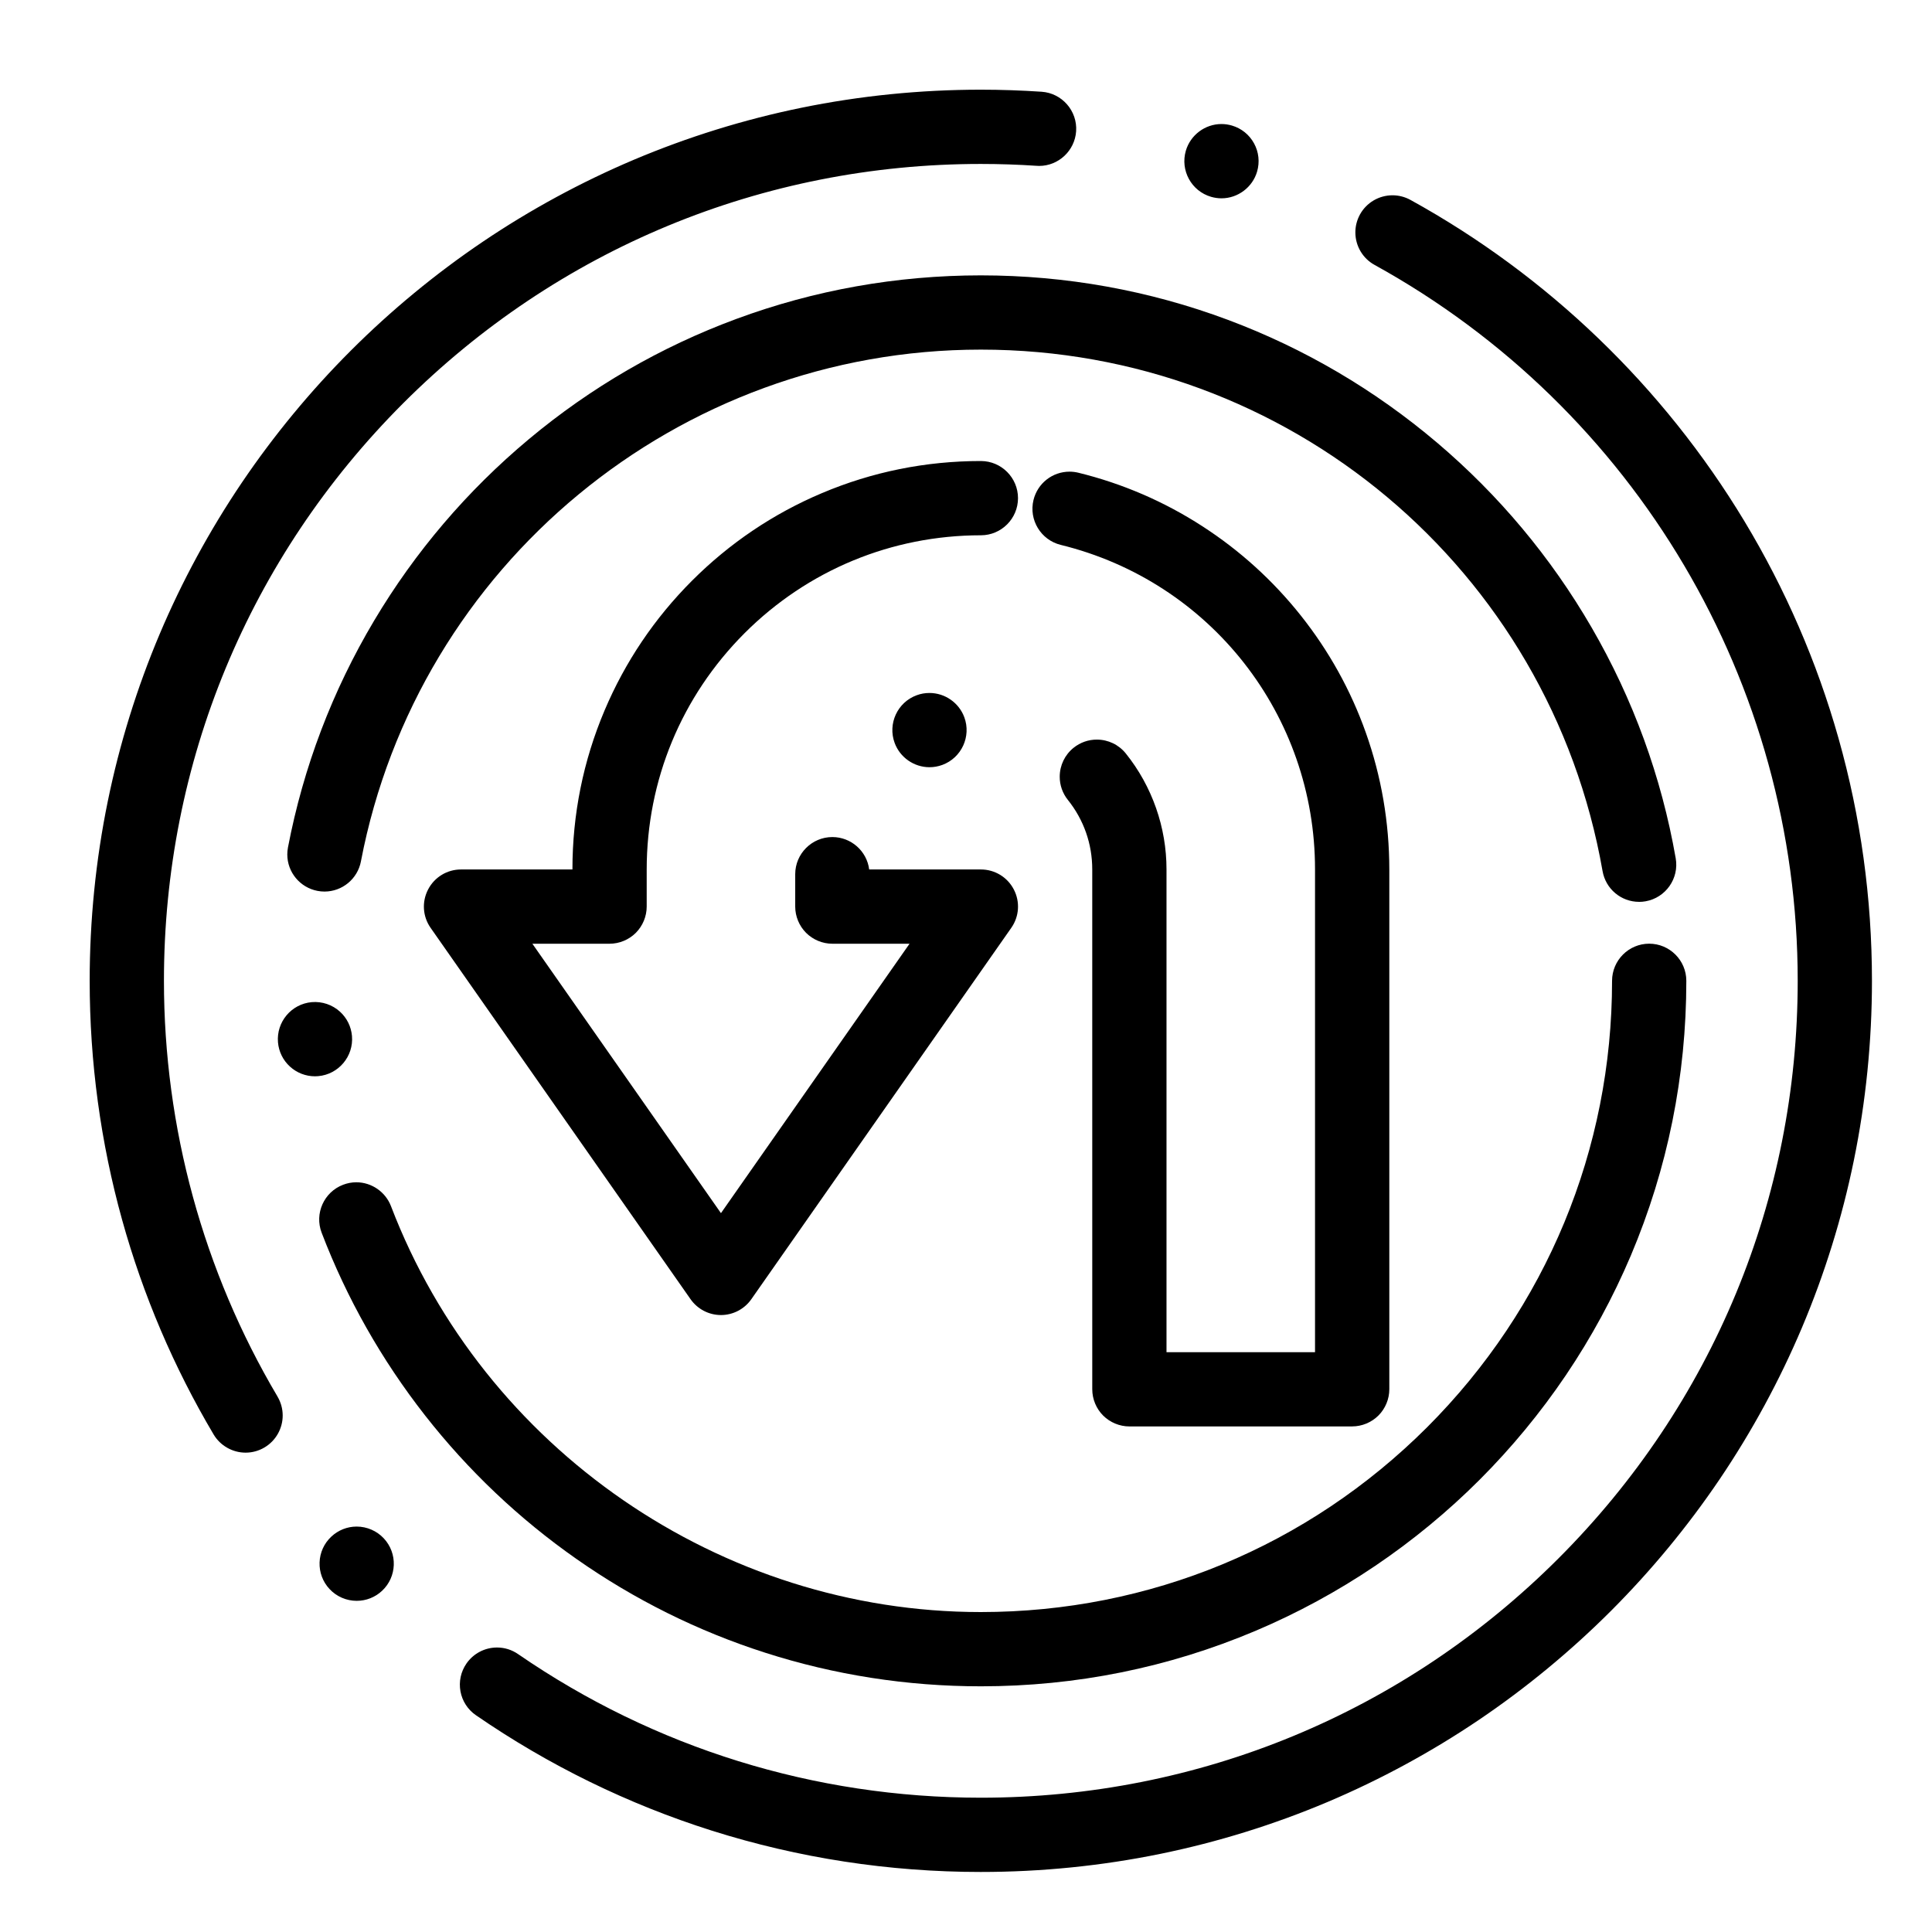
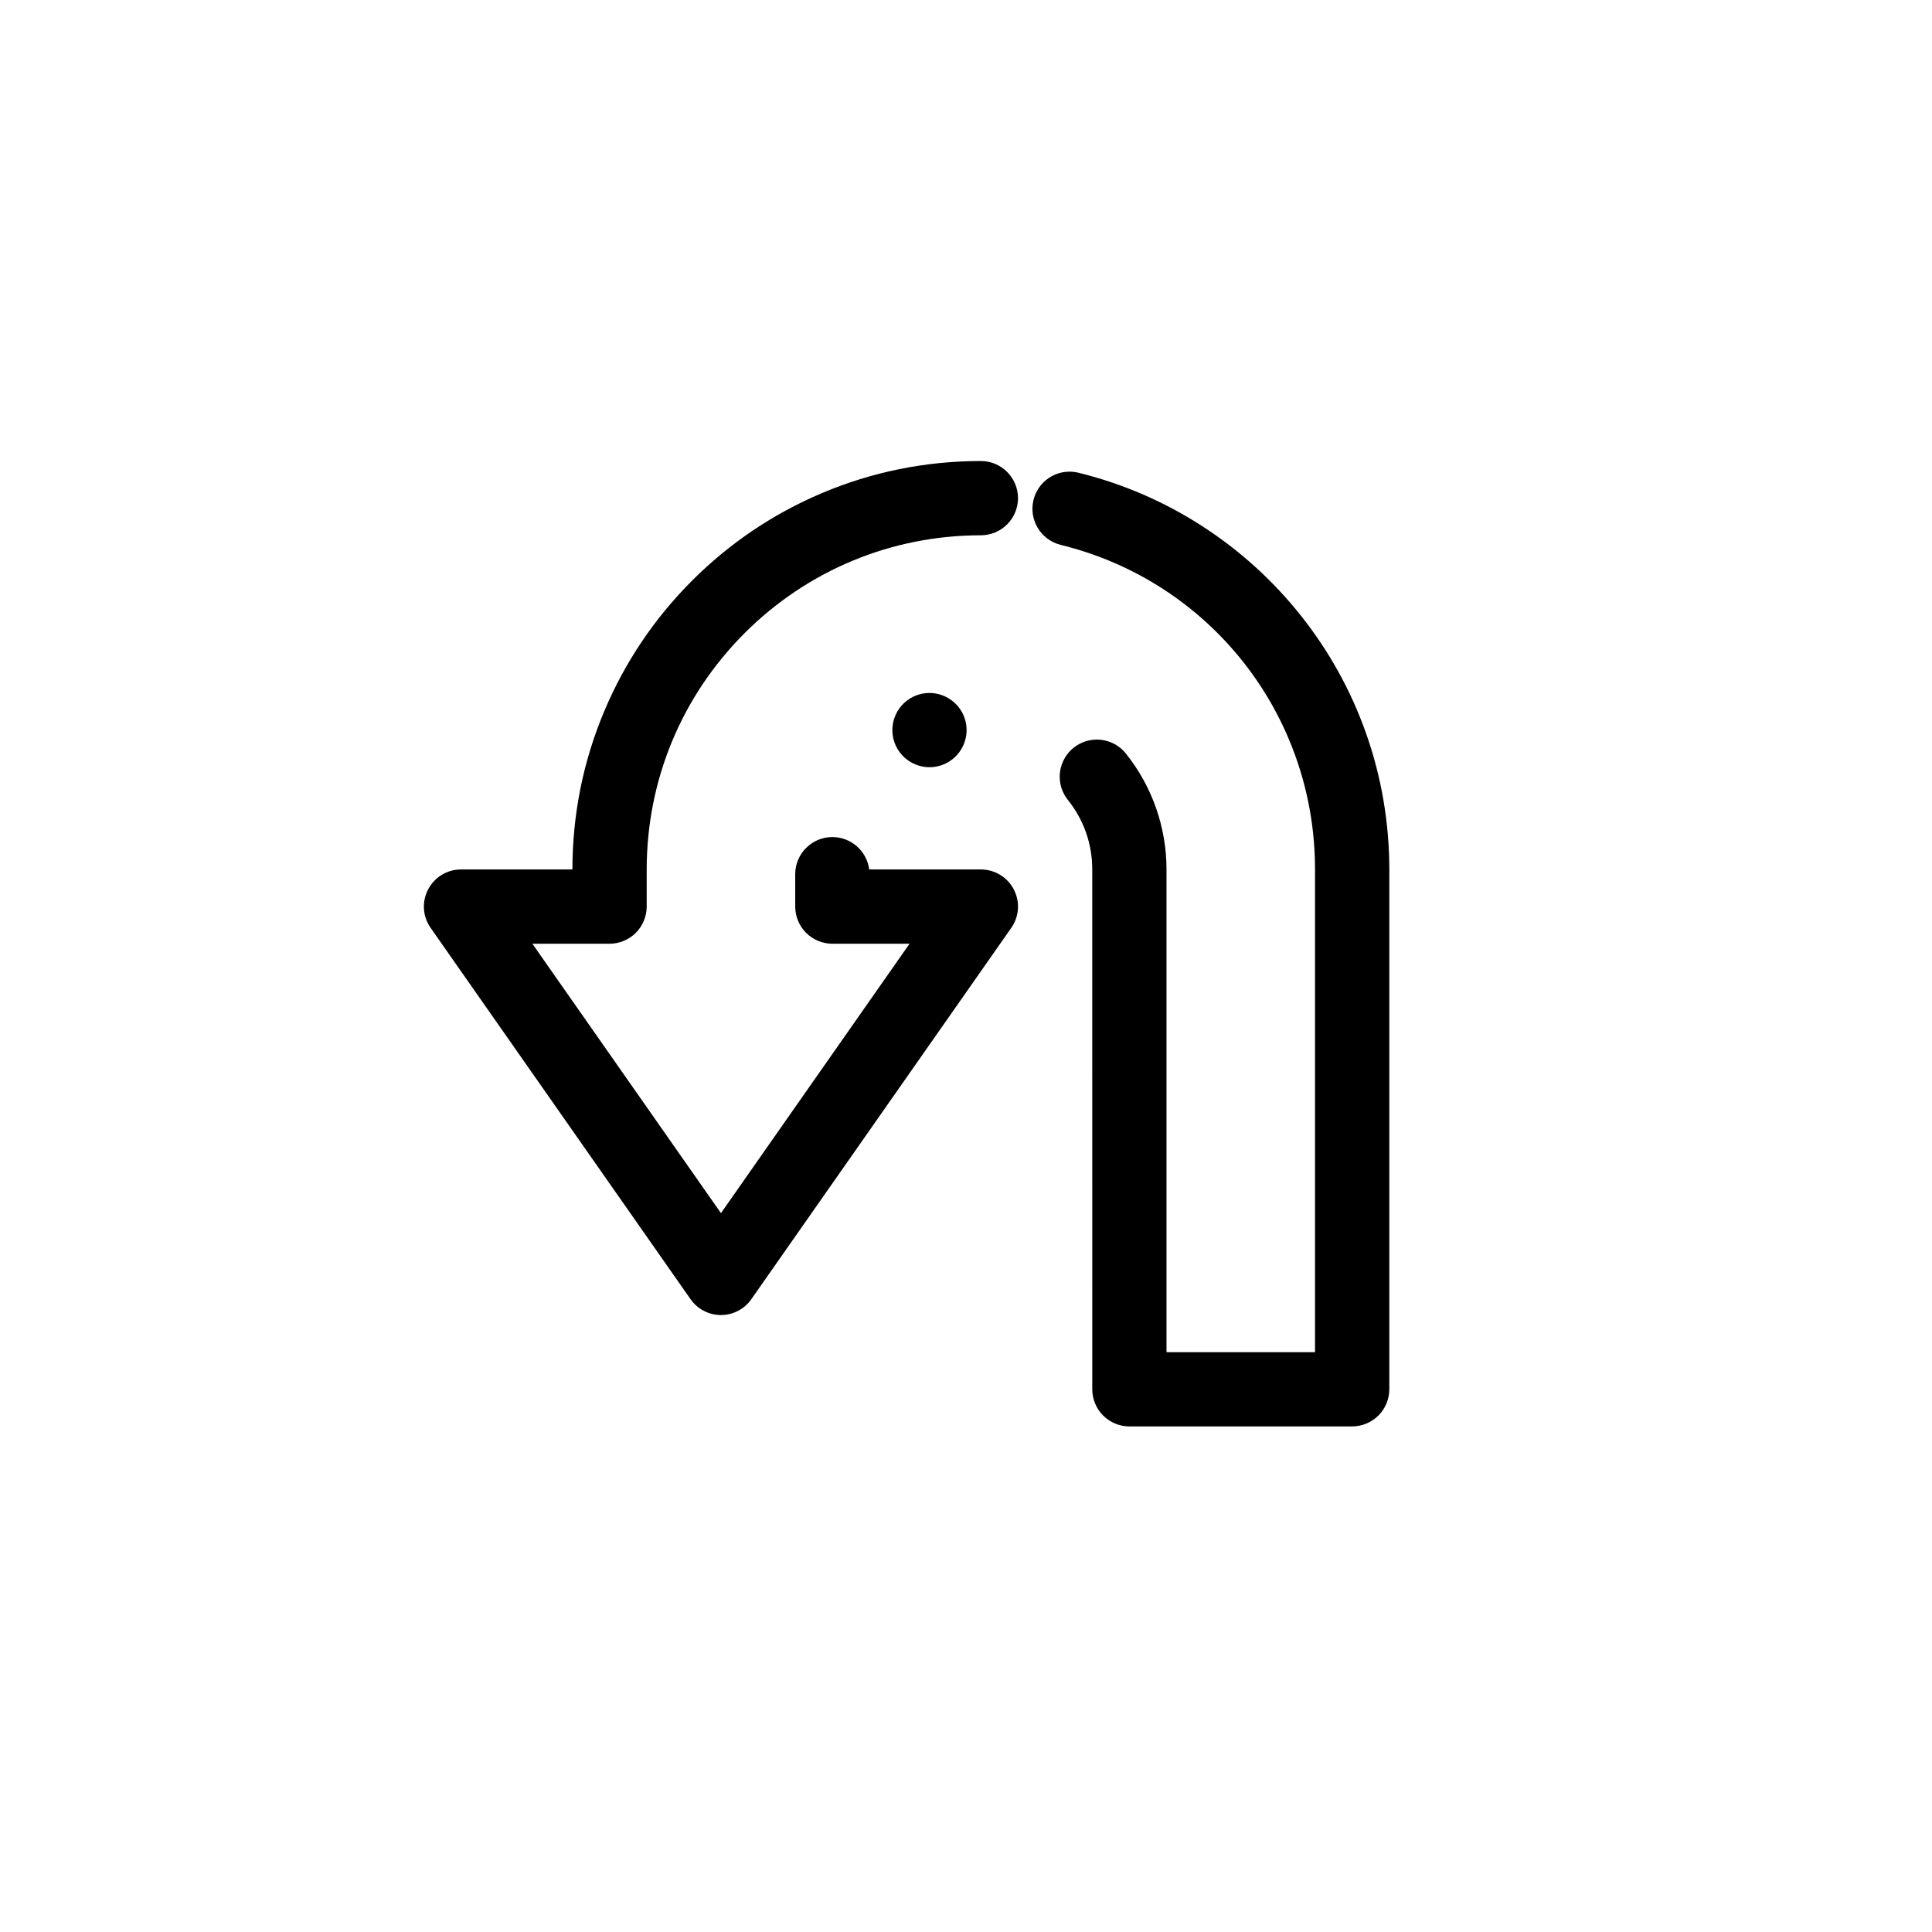
<svg xmlns="http://www.w3.org/2000/svg" fill="#000000" width="800px" height="800px" version="1.1" viewBox="144 144 512 512">
  <g>
-     <path d="m403.93 640.09h-0.02c-24.293 0-48.266-3.68-71.242-10.941-22.238-7.035-43.277-17.328-62.535-30.594-2.164-1.484-3.621-3.738-4.102-6.316-0.473-2.59 0.09-5.207 1.574-7.371 1.84-2.668 4.871-4.262 8.117-4.262 1.996 0 3.918 0.602 5.57 1.742 36.164 24.898 78.562 38.055 122.64 38.062 57.809-0.012 112.18-22.523 153.07-63.41 40.887-40.895 63.402-95.258 63.41-153.07 0.012-78.879-42.961-151.57-112.14-189.73 0.012 0.012 0 0.012 0 0-3.121-1.711-5.066-5-5.086-8.562-0.012-1.672 0.414-3.324 1.219-4.801 1.734-3.141 5.039-5.086 8.629-5.086 1.645 0 3.285 0.422 4.742 1.219 36.398 20.055 66.992 49.484 88.492 85.117 10.863 18.008 19.258 37.363 24.953 57.543 5.887 20.824 8.867 42.453 8.867 64.297 0 16.02-1.613 32.039-4.801 47.598-3.102 15.164-7.734 30.078-13.758 44.328-5.922 13.992-13.246 27.492-21.777 40.117-8.453 12.496-18.156 24.254-28.84 34.941-10.688 10.684-22.445 20.387-34.941 28.84-12.625 8.531-26.125 15.852-40.117 21.777-14.25 6.023-29.164 10.656-44.328 13.758-15.559 3.188-31.578 4.801-47.598 4.801zm-165.4-71.852c-2.715 0-5.344-1.129-7.191-3.121-1.801-1.918-2.734-4.43-2.648-7.055 0.09-2.617 1.199-5.059 3.121-6.848 1.832-1.711 4.211-2.656 6.711-2.656 2.715 0 5.344 1.141 7.191 3.129 3.711 3.965 3.492 10.203-0.473 13.902-1.832 1.715-4.215 2.648-6.711 2.648zm-29.434-39.27h-0.012c-3.465 0-6.711-1.852-8.473-4.82-10.559-17.812-18.715-36.949-24.246-56.867-5.703-20.535-8.598-41.852-8.598-63.352 0-16.02 1.613-32.039 4.801-47.598 3.102-15.164 7.734-30.082 13.758-44.328 5.922-13.992 13.246-27.492 21.777-40.117 8.453-12.496 18.156-24.254 28.84-34.941 10.688-10.688 22.445-20.387 34.941-28.84 12.625-8.531 26.125-15.852 40.117-21.777 14.25-6.023 29.164-10.656 44.328-13.758 15.559-3.188 31.578-4.801 47.598-4.801 5.344 0 10.754 0.188 16.098 0.543 5.41 0.363 9.527 5.066 9.16 10.48-0.355 5.144-4.656 9.18-9.809 9.18-0.227 0-0.453-0.012-0.672-0.031-4.879-0.324-9.848-0.492-14.777-0.492-57.809 0-112.18 22.523-153.07 63.41-40.887 40.895-63.41 95.262-63.41 153.07 0 38.848 10.41 76.949 30.102 110.18v0.012c0.895 1.516 1.367 3.238 1.367 4.988 0.012 3.465-1.84 6.723-4.82 8.48-1.516 0.906-3.25 1.379-5 1.379zm258.61-332.41c-0.934 0-1.867-0.137-2.773-0.402-5.207-1.523-8.195-7.008-6.672-12.211 1.219-4.164 5.098-7.074 9.438-7.074 0.934 0 1.871 0.137 2.773 0.402 2.519 0.738 4.606 2.422 5.863 4.723 1.258 2.301 1.543 4.969 0.805 7.488-1.215 4.16-5.102 7.074-9.434 7.074z" />
-     <path d="m403.93 590.89c-19.512 0-38.75-3-57.152-8.906-17.82-5.707-34.648-14.07-50.016-24.848-15.184-10.629-28.676-23.422-40.109-38.023-11.531-14.73-20.762-31.023-27.414-48.434-1.938-5.066 0.609-10.766 5.676-12.703 1.133-0.434 2.312-0.66 3.512-0.66 4.055 0 7.742 2.547 9.191 6.336 24.613 64.332 87.414 107.56 156.27 107.56h0.039c44.664 0 86.672-17.406 118.29-48.992 31.59-31.617 48.996-73.625 48.996-118.29v-0.012c0.012-5.422 4.418-9.832 9.84-9.832 5.422 0 9.84 4.418 9.84 9.84 0 25.238-4.949 49.723-14.691 72.777-4.695 11.078-10.488 21.754-17.238 31.754-6.691 9.898-14.367 19.207-22.828 27.672-8.461 8.465-17.77 16.137-27.672 22.828-9.996 6.75-20.676 12.555-31.754 17.238-23.055 9.746-47.539 14.695-72.777 14.695zm-176.46-161.66c-2.461 0-4.812-0.914-6.633-2.578-1.832-1.672-2.953-3.945-3.168-6.418-0.461-5.41 3.551-10.184 8.953-10.656 2.746-0.234 5.461 0.688 7.488 2.539 1.832 1.672 2.953 3.957 3.168 6.426 0.461 5.402-3.551 10.176-8.953 10.648-0.285 0.016-0.57 0.039-0.855 0.039zm350.91-46.23c-4.781 0-8.855-3.426-9.684-8.148-14.023-80.078-83.305-138.2-164.72-138.2h-0.078c-80.117 0-149.2 57.031-164.25 135.62v0.012c-0.887 4.633-4.949 7.988-9.652 7.988-0.621 0-1.25-0.059-1.859-0.176-4.633-0.887-8-4.949-8-9.652 0-0.621 0.059-1.25 0.176-1.859 4.074-21.266 11.758-41.496 22.848-60.133 10.863-18.242 24.648-34.41 40.984-48.059 16.453-13.746 34.941-24.461 54.965-31.863 20.727-7.668 42.531-11.543 64.828-11.555 22.543 0.012 44.574 3.977 65.496 11.797 20.211 7.566 38.848 18.508 55.379 32.52 16.414 13.922 30.199 30.406 40.973 48.992 11.012 18.992 18.52 39.578 22.297 61.176 0.934 5.344-2.644 10.449-7.988 11.395-0.57 0.105-1.141 0.152-1.711 0.152z" />
    <path d="m502.34 522.02h-59.039c-2.59 0-5.125-1.055-6.957-2.883-1.832-1.828-2.883-4.367-2.883-6.957l-0.004-137.76c0-6.769-2.234-13.145-6.457-18.43-1.406-1.75-2.176-3.938-2.164-6.168 0.012-3 1.359-5.797 3.691-7.664 1.762-1.406 3.887-2.156 6.141-2.156 3.012 0 5.816 1.348 7.695 3.691 6.957 8.668 10.785 19.582 10.773 30.73v127.92h39.359v-127.93c0.02-40.906-27.691-76.281-67.395-86.012-5.266-1.301-8.5-6.633-7.211-11.906 1.082-4.41 5.008-7.5 9.555-7.5 0.789 0 1.574 0.098 2.344 0.285 11.672 2.863 22.719 7.625 32.836 14.168 9.949 6.426 18.727 14.387 26.098 23.664 7.449 9.367 13.246 19.809 17.23 31.035 4.133 11.621 6.219 23.812 6.231 36.262v137.76c0 2.59-1.055 5.125-2.883 6.957-1.836 1.832-4.375 2.887-6.961 2.887zm-167.28-29.52c-3.207 0-6.219-1.574-8.059-4.203l-68.879-98.398c-2.117-3.012-2.371-6.918-0.668-10.184 1.699-3.269 5.043-5.297 8.727-5.297h29.52c0-14.613 2.863-28.793 8.512-42.137 5.453-12.891 13.254-24.461 23.191-34.402 9.938-9.938 21.512-17.742 34.402-23.191 13.344-5.648 27.523-8.512 42.137-8.512 5.422 0 9.84 4.418 9.84 9.84s-4.418 9.84-9.84 9.84c-23.645 0.012-45.883 9.219-62.621 25.938-16.723 16.742-25.934 38.98-25.941 62.625v9.84c0 2.59-1.055 5.125-2.883 6.957-1.832 1.832-4.371 2.883-6.957 2.883h-20.457l49.977 71.398 49.977-71.398h-20.457c-2.59 0-5.125-1.055-6.957-2.883-1.832-1.832-2.883-4.367-2.883-6.957v-8.59c0-5.422 4.418-9.84 9.84-9.84 4.949 0 9.141 3.691 9.762 8.59h29.598c3.68 0 7.027 2.027 8.727 5.293 1.703 3.266 1.445 7.172-0.672 10.184l-68.879 98.398c-1.836 2.629-4.848 4.207-8.055 4.207zm55.262-145.18c-4.102 0-7.812-2.59-9.23-6.434-1.879-5.086 0.738-10.766 5.824-12.633 1.102-0.414 2.242-0.609 3.406-0.609 4.102 0 7.812 2.59 9.23 6.434 1.879 5.086-0.738 10.754-5.824 12.633-1.105 0.402-2.246 0.609-3.406 0.609z" />
  </g>
</svg>